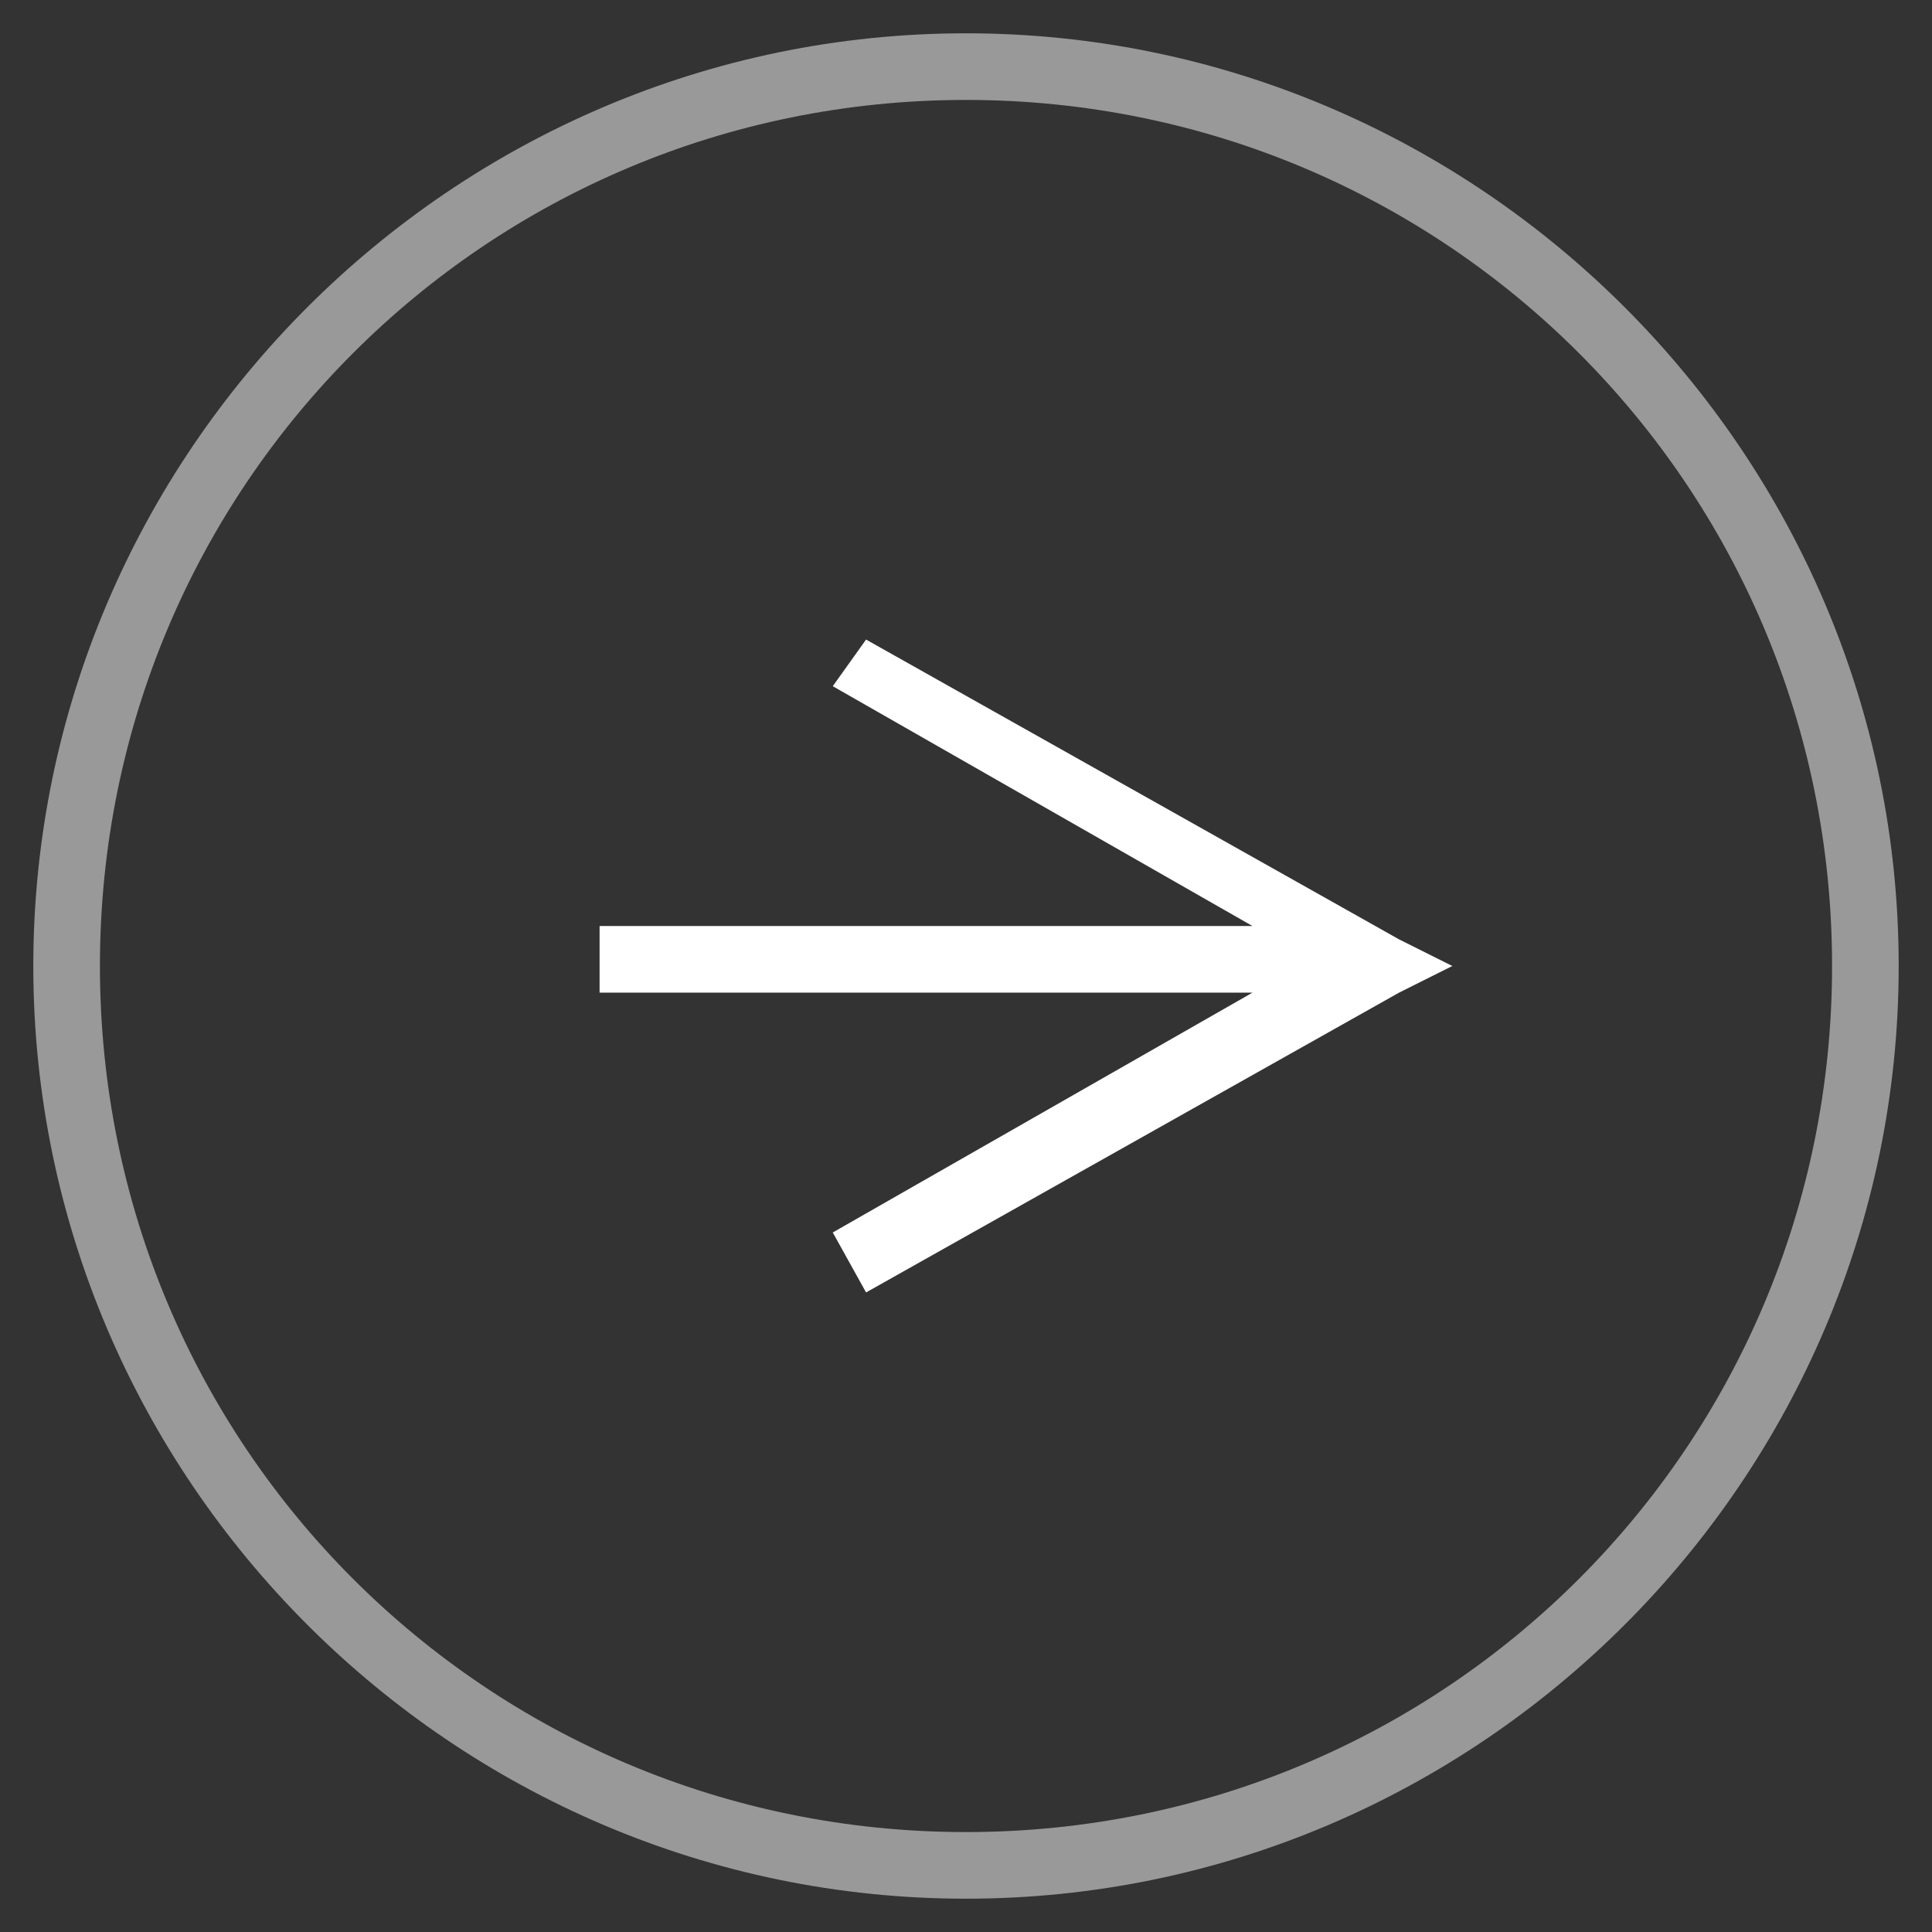
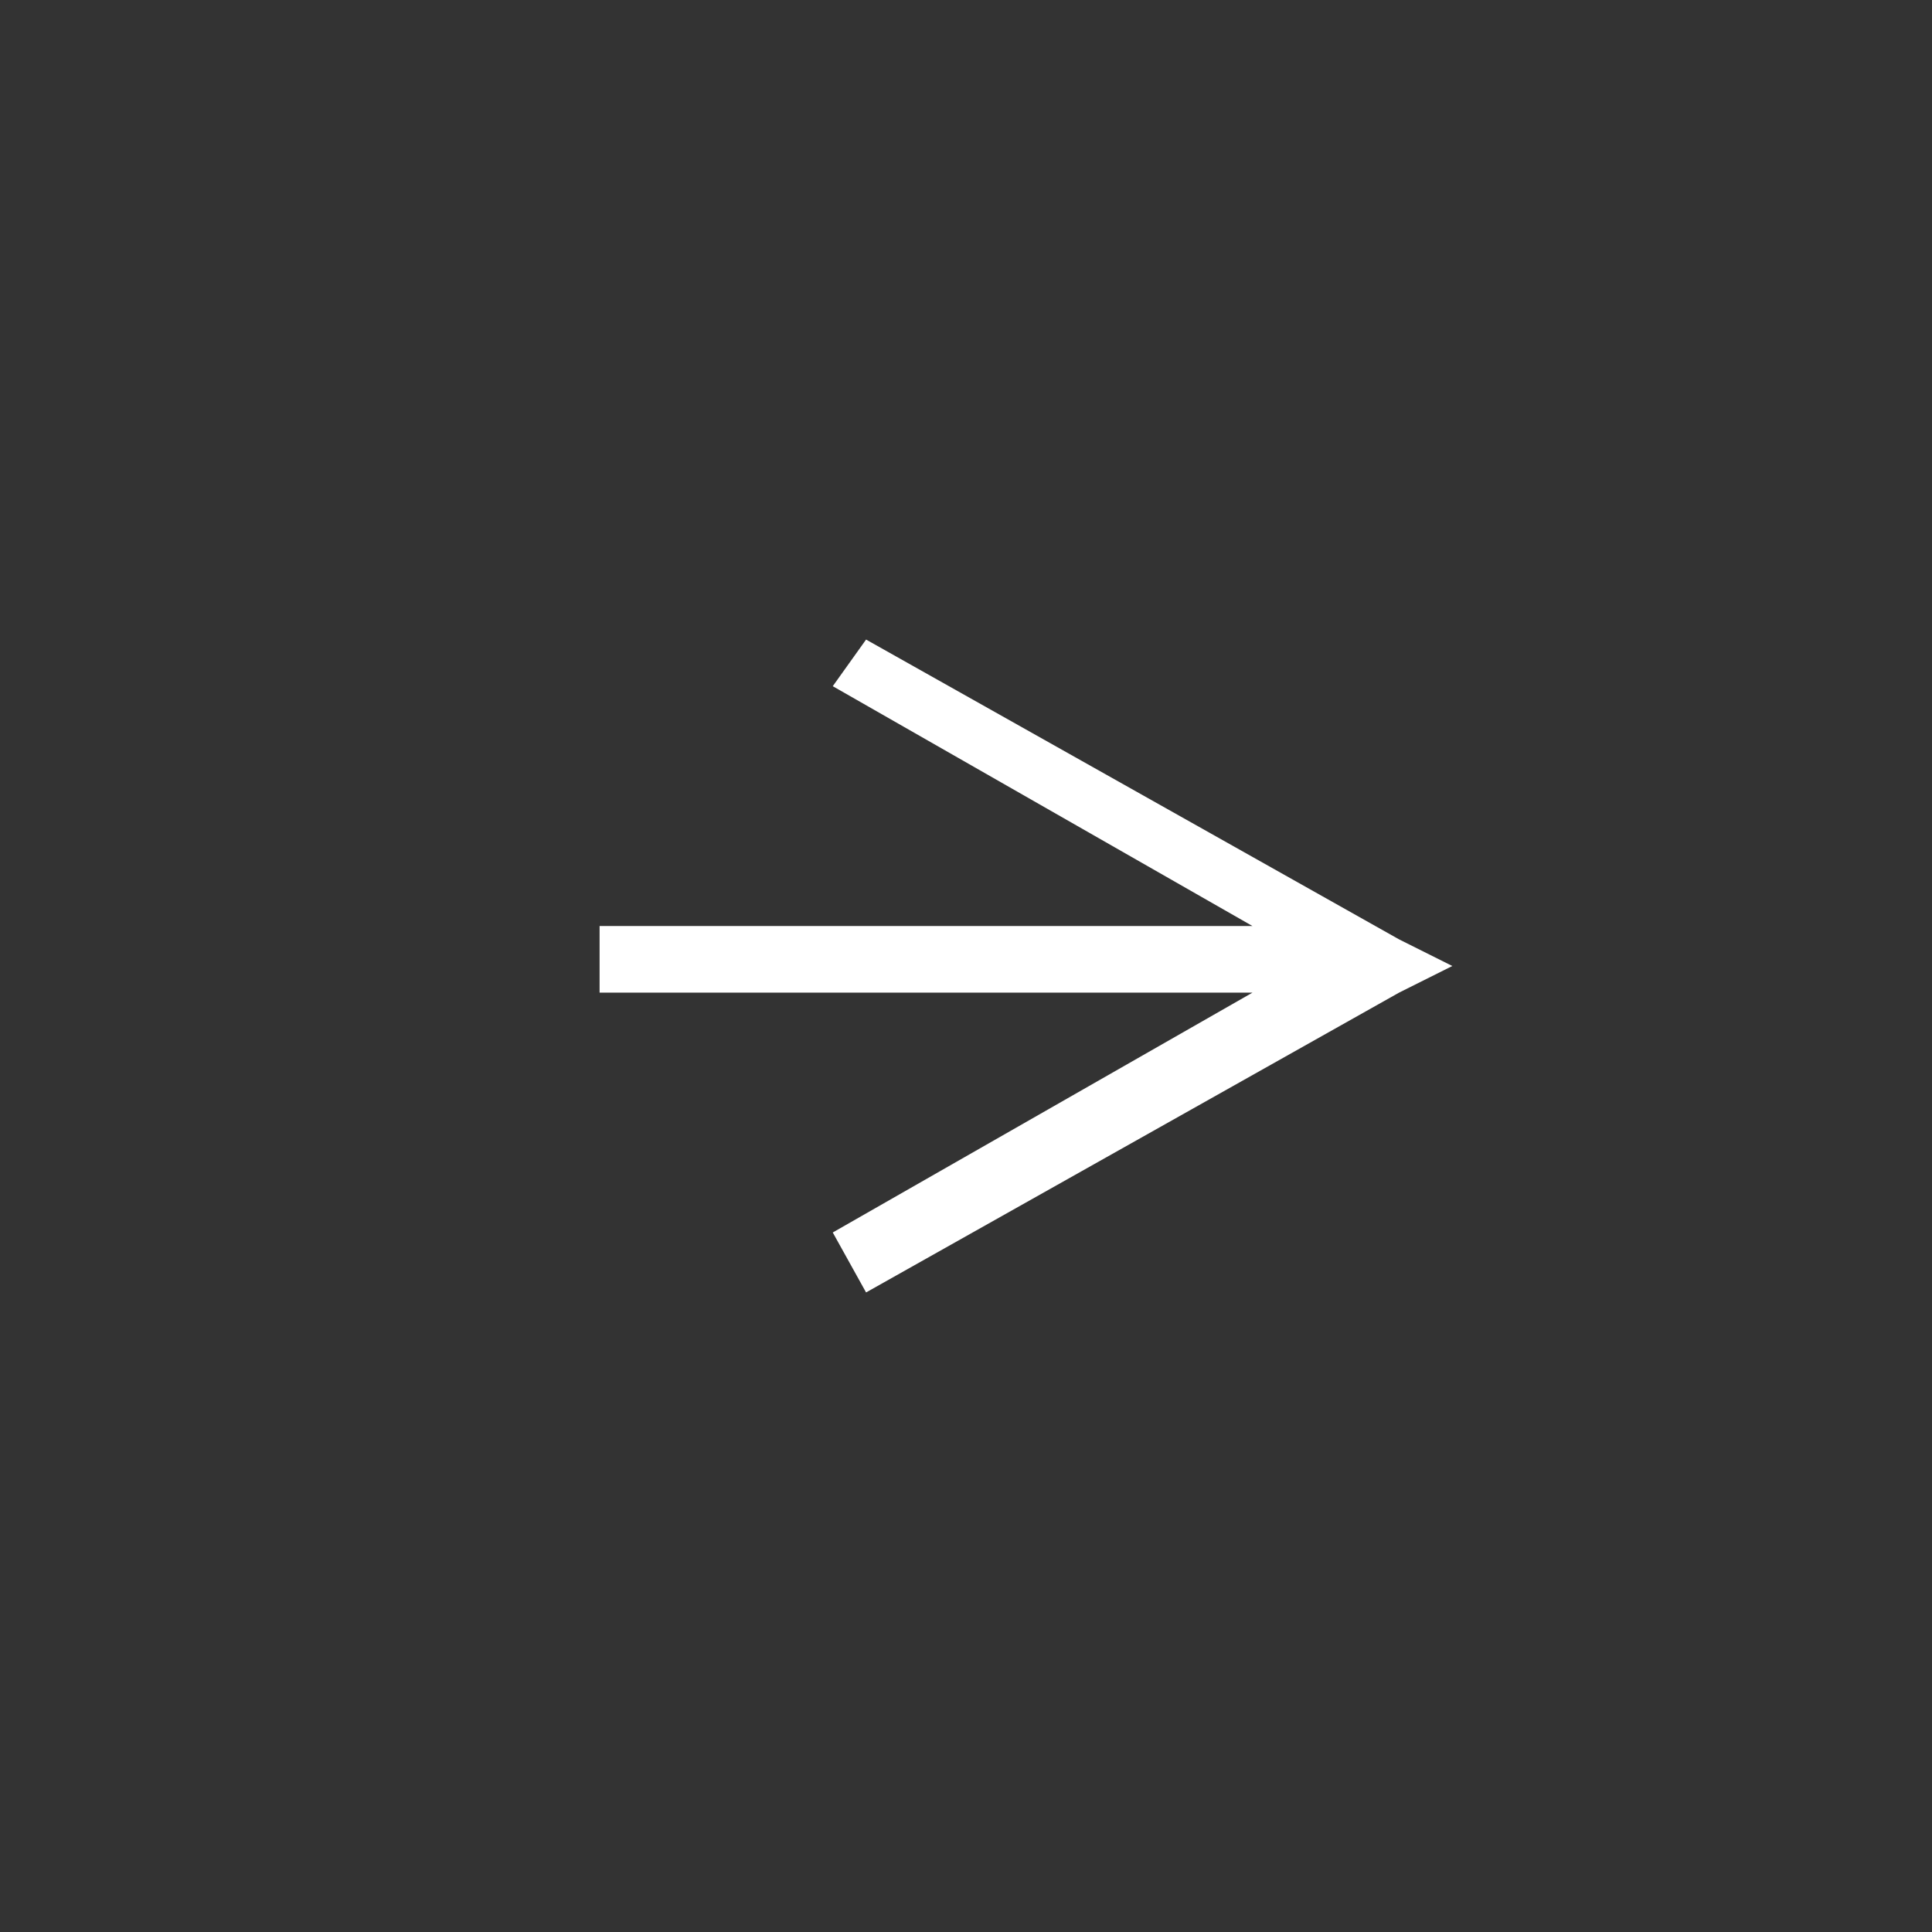
<svg xmlns="http://www.w3.org/2000/svg" version="1.1" id="Layer_1" x="0px" y="0px" viewBox="0 0 29 29" style="enable-background:new 0 0 29 29;" xml:space="preserve">
  <rect x="0" y="0" width="29" height="29" fill="#333333" stroke="none" />
  <style type="text/css">
	.st0{opacity:0.5;enable-background:new    ;}
	.st1{fill:#FFFFFF;}
</style>
  <g id="Homepage">
    <g id="_x30_4-BRENT_x26_AUDREY-Menu" transform="translate(-1178, -380)">
      <g id="Group-2" transform="translate(1179, 381)">
        <g id="Oval" class="st0">
-           <path class="st1" d="M13.5,27.5c-7.7,0-14-6.3-14-14s6.3-14,14-14s14,6.3,14,14S21.2,27.5,13.5,27.5z M13.5,0.5      c-7.2,0-13,5.8-13,13c0,7.2,5.8,13,13,13c7.2,0,13-5.8,13-13C26.5,6.3,20.7,0.5,13.5,0.5z" />
-         </g>
+           </g>
        <g id="Path-3">
          <path class="st1" d="M12,8.6l8,4.5l0.8,0.4L20,13.9l-8,4.5l-0.5-0.9l6.3-3.6H8v-1h9.8l-6.3-3.6L12,8.6z" />
        </g>
      </g>
    </g>
  </g>
</svg>